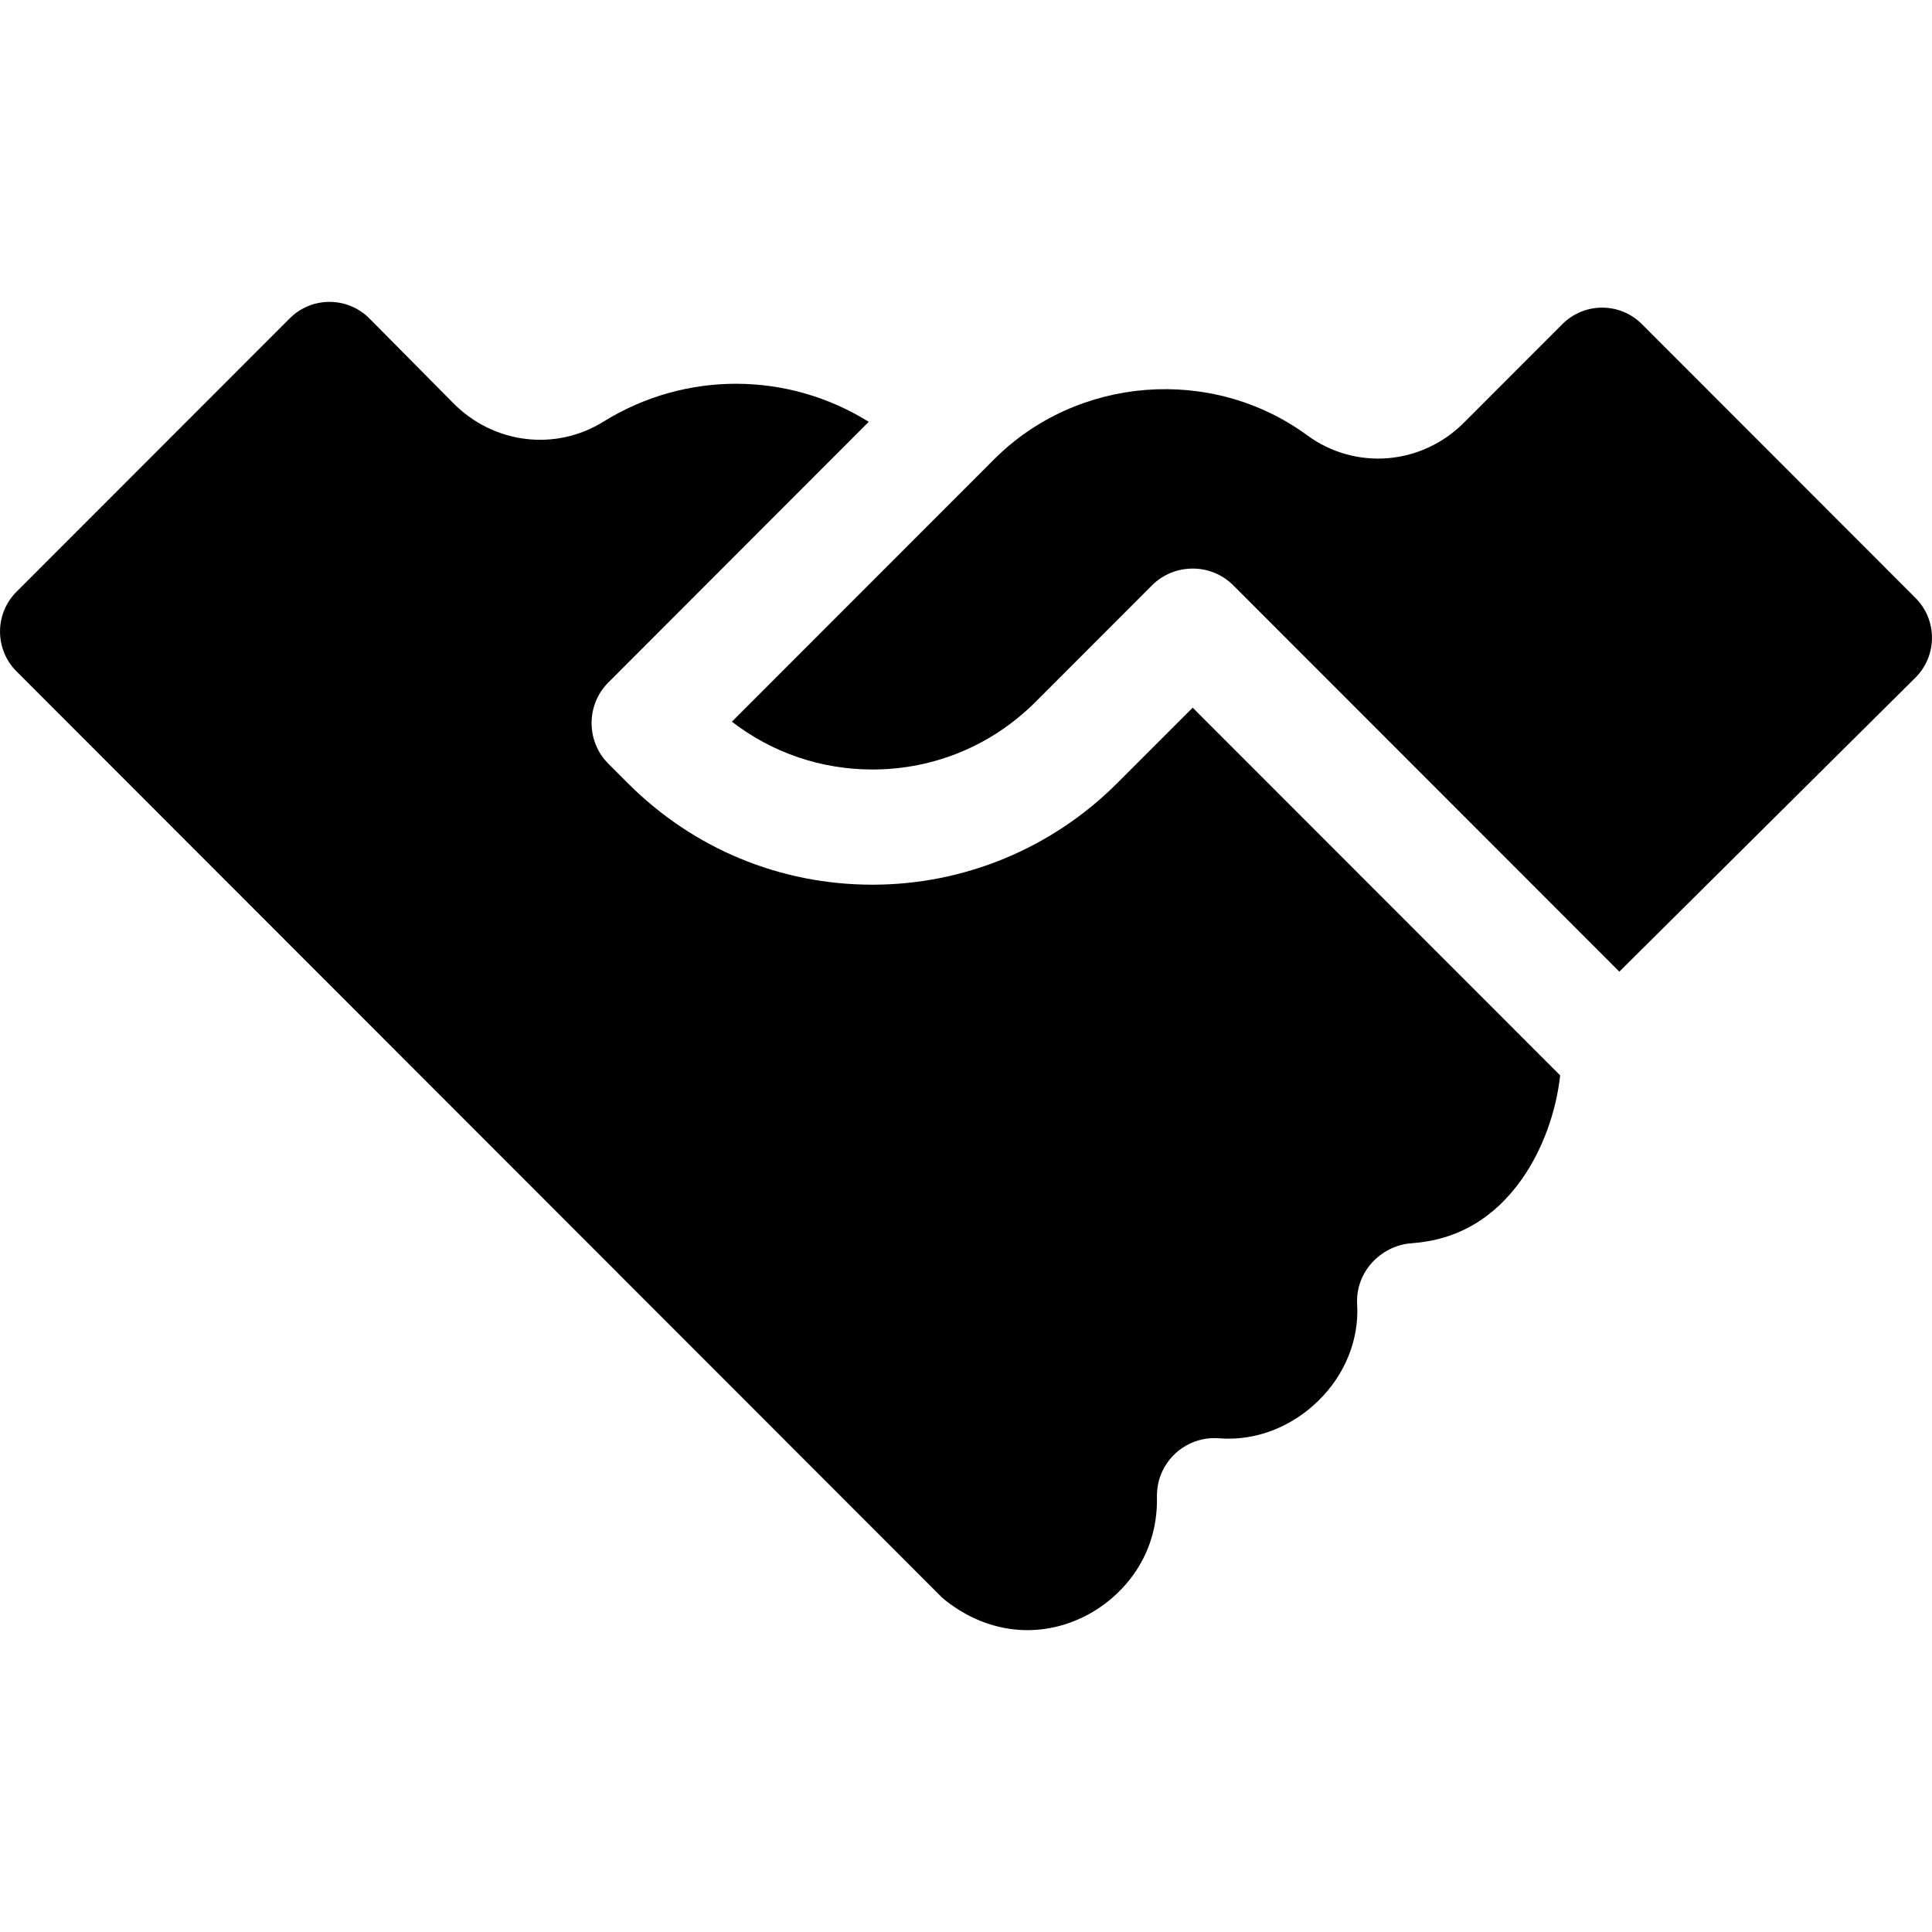
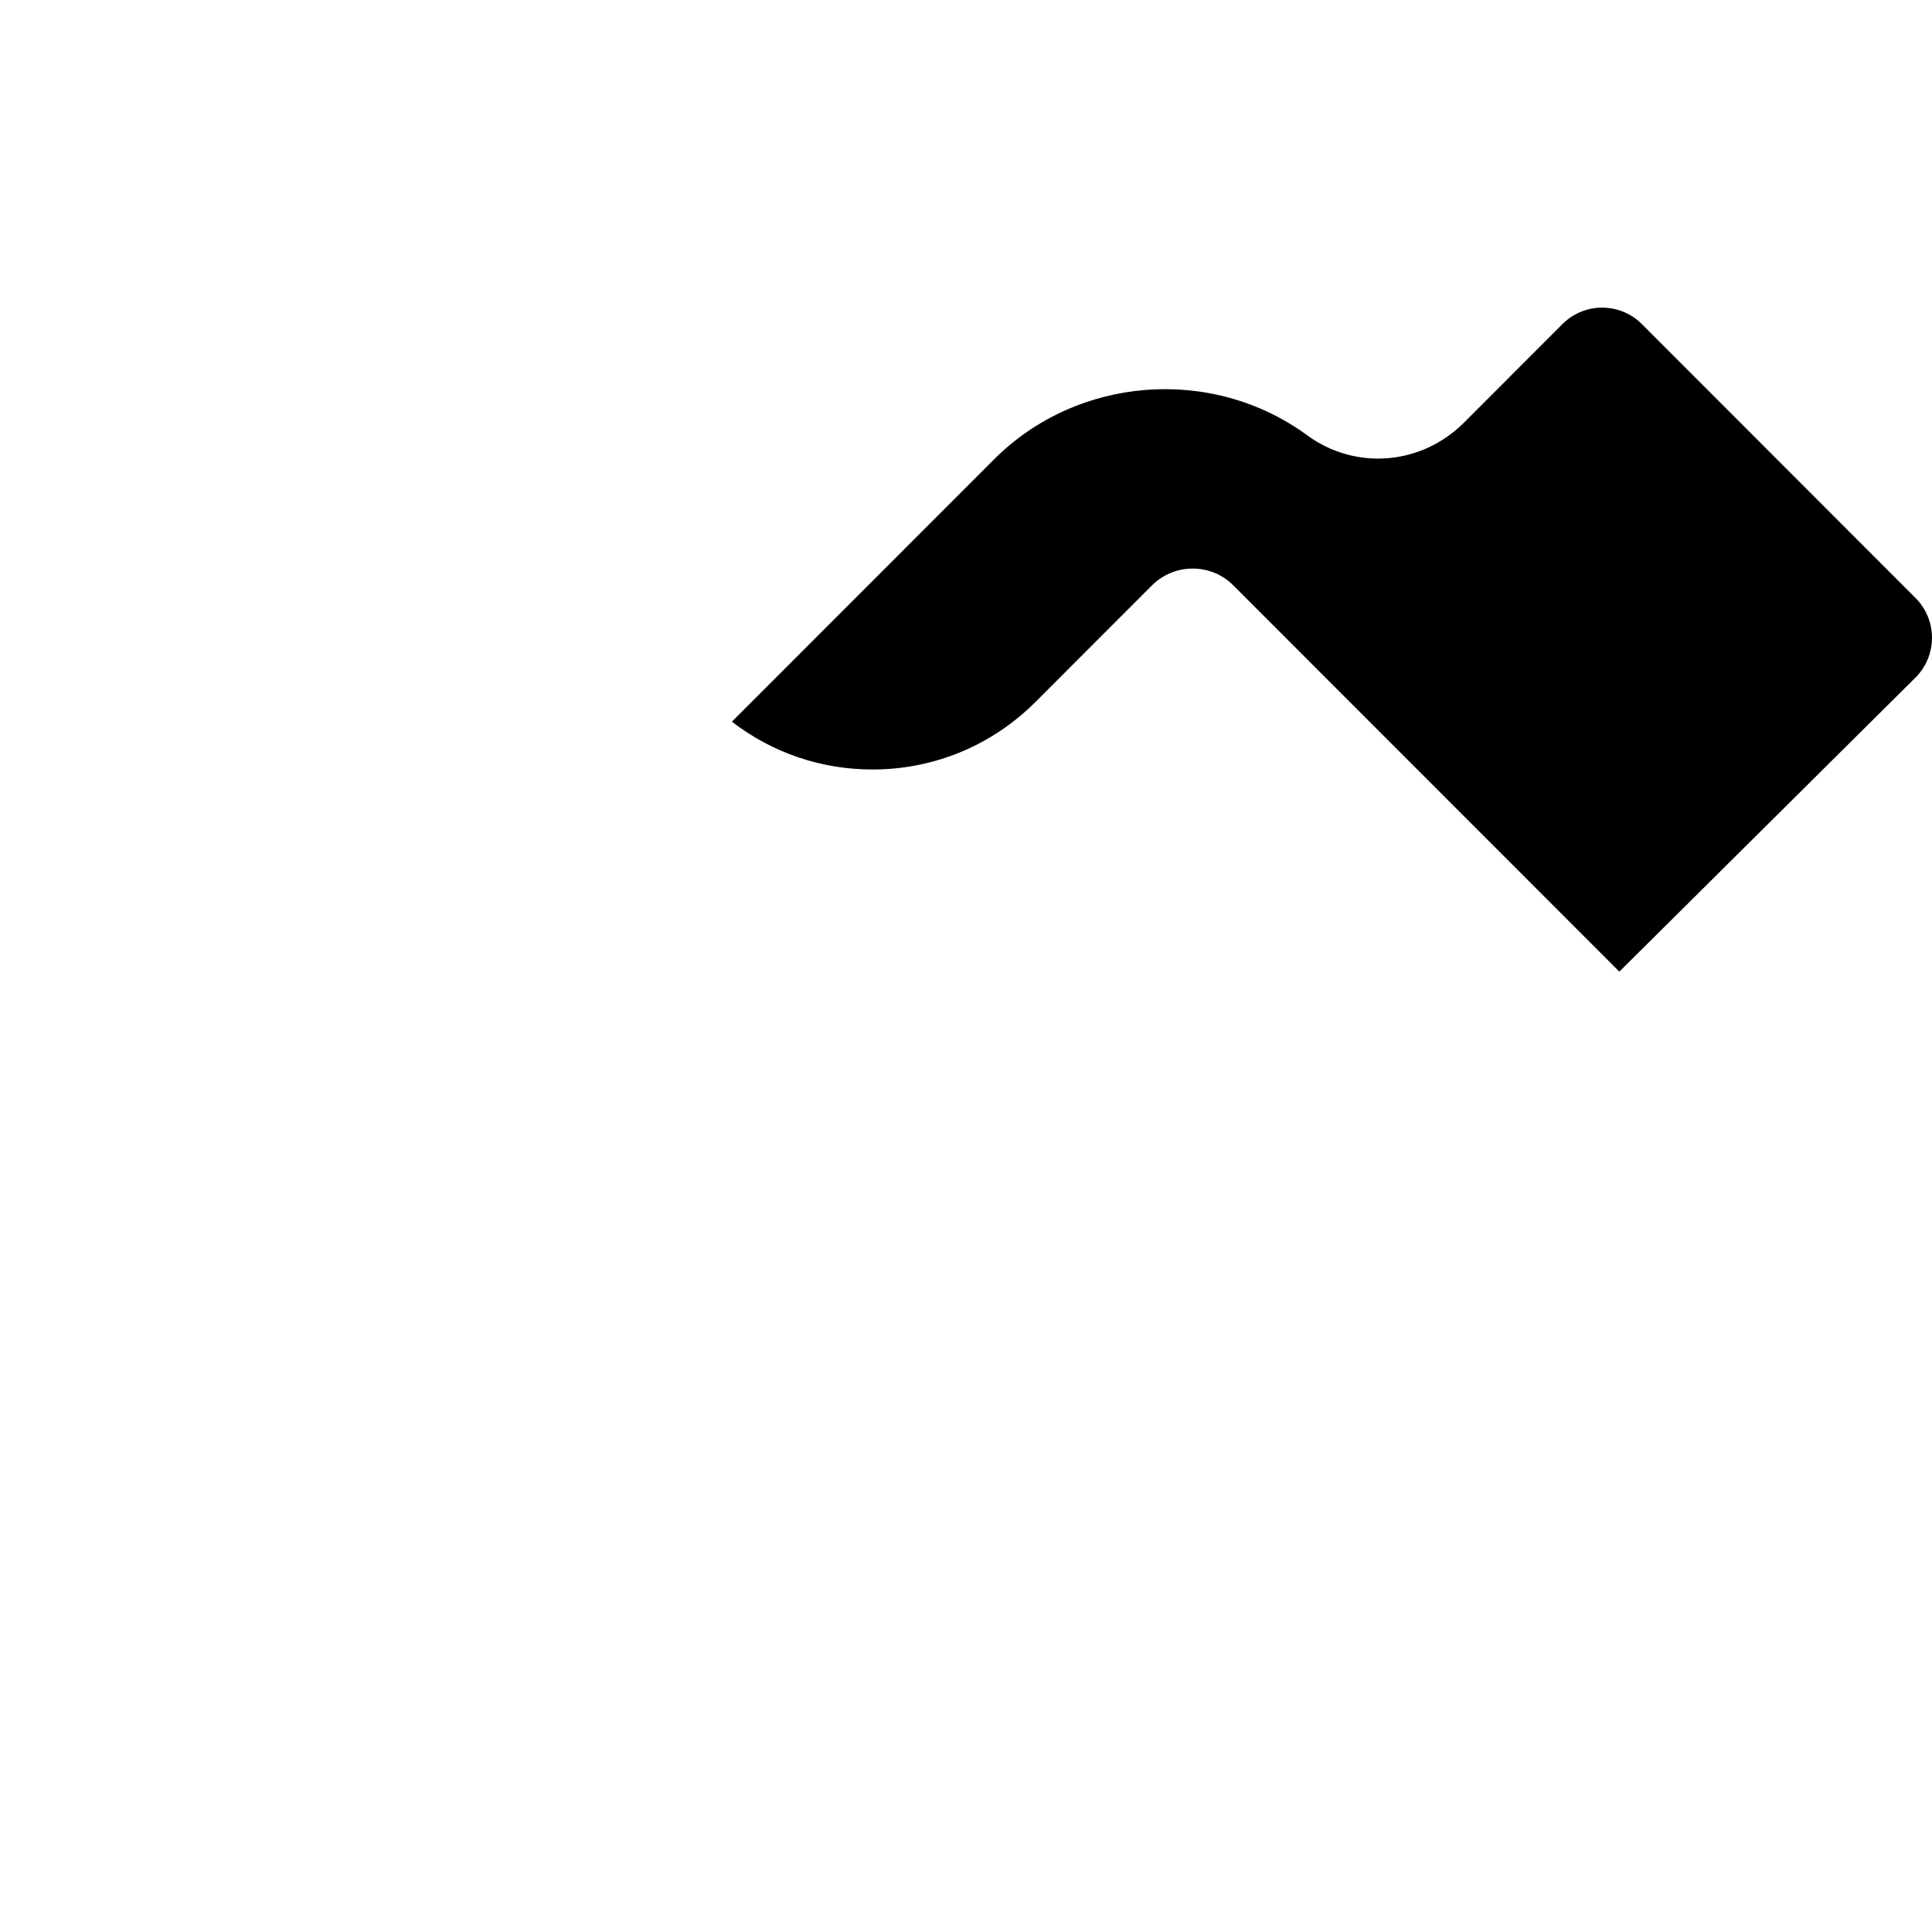
<svg xmlns="http://www.w3.org/2000/svg" width="24" height="24" viewBox="0 0 24 24">
-   <path d="M14.816 8.791L13.876 9.731C13.477 10.13 13.003 10.447 12.482 10.663C11.961 10.879 11.403 10.99 10.838 10.99C9.691 10.99 8.613 10.543 7.801 9.731L7.558 9.488C7.279 9.209 7.279 8.755 7.559 8.476L10.792 5.24C9.799 4.621 8.528 4.599 7.496 5.238C6.899 5.609 6.132 5.514 5.632 5.009L4.59 3.957C4.317 3.682 3.873 3.681 3.599 3.955L0.205 7.351C-0.068 7.624 -0.068 8.067 0.205 8.34L11.707 19.85C12.218 20.277 12.865 20.369 13.443 20.094C13.902 19.876 14.387 19.369 14.372 18.599C14.37 18.486 14.392 18.373 14.441 18.272C14.575 17.995 14.858 17.843 15.145 17.867C15.589 17.903 16.038 17.733 16.378 17.4C16.709 17.076 16.885 16.639 16.859 16.201C16.836 15.81 17.146 15.472 17.537 15.444C18.102 15.404 18.563 15.135 18.907 14.645C19.161 14.283 19.33 13.818 19.381 13.359L14.816 8.791Z" />
  <path d="M23.795 7.428L20.397 4.027C20.124 3.753 19.681 3.753 19.408 4.027L18.185 5.251C17.656 5.78 16.837 5.846 16.238 5.407C15.055 4.541 13.383 4.67 12.348 5.707L9.092 8.965C9.591 9.35 10.198 9.559 10.838 9.559C11.604 9.559 12.323 9.26 12.864 8.719L14.31 7.272C14.45 7.132 14.633 7.063 14.816 7.063C14.999 7.063 15.182 7.132 15.321 7.272L20.116 12.07L23.795 8.417C24.068 8.144 24.068 7.701 23.795 7.428Z" />
</svg>